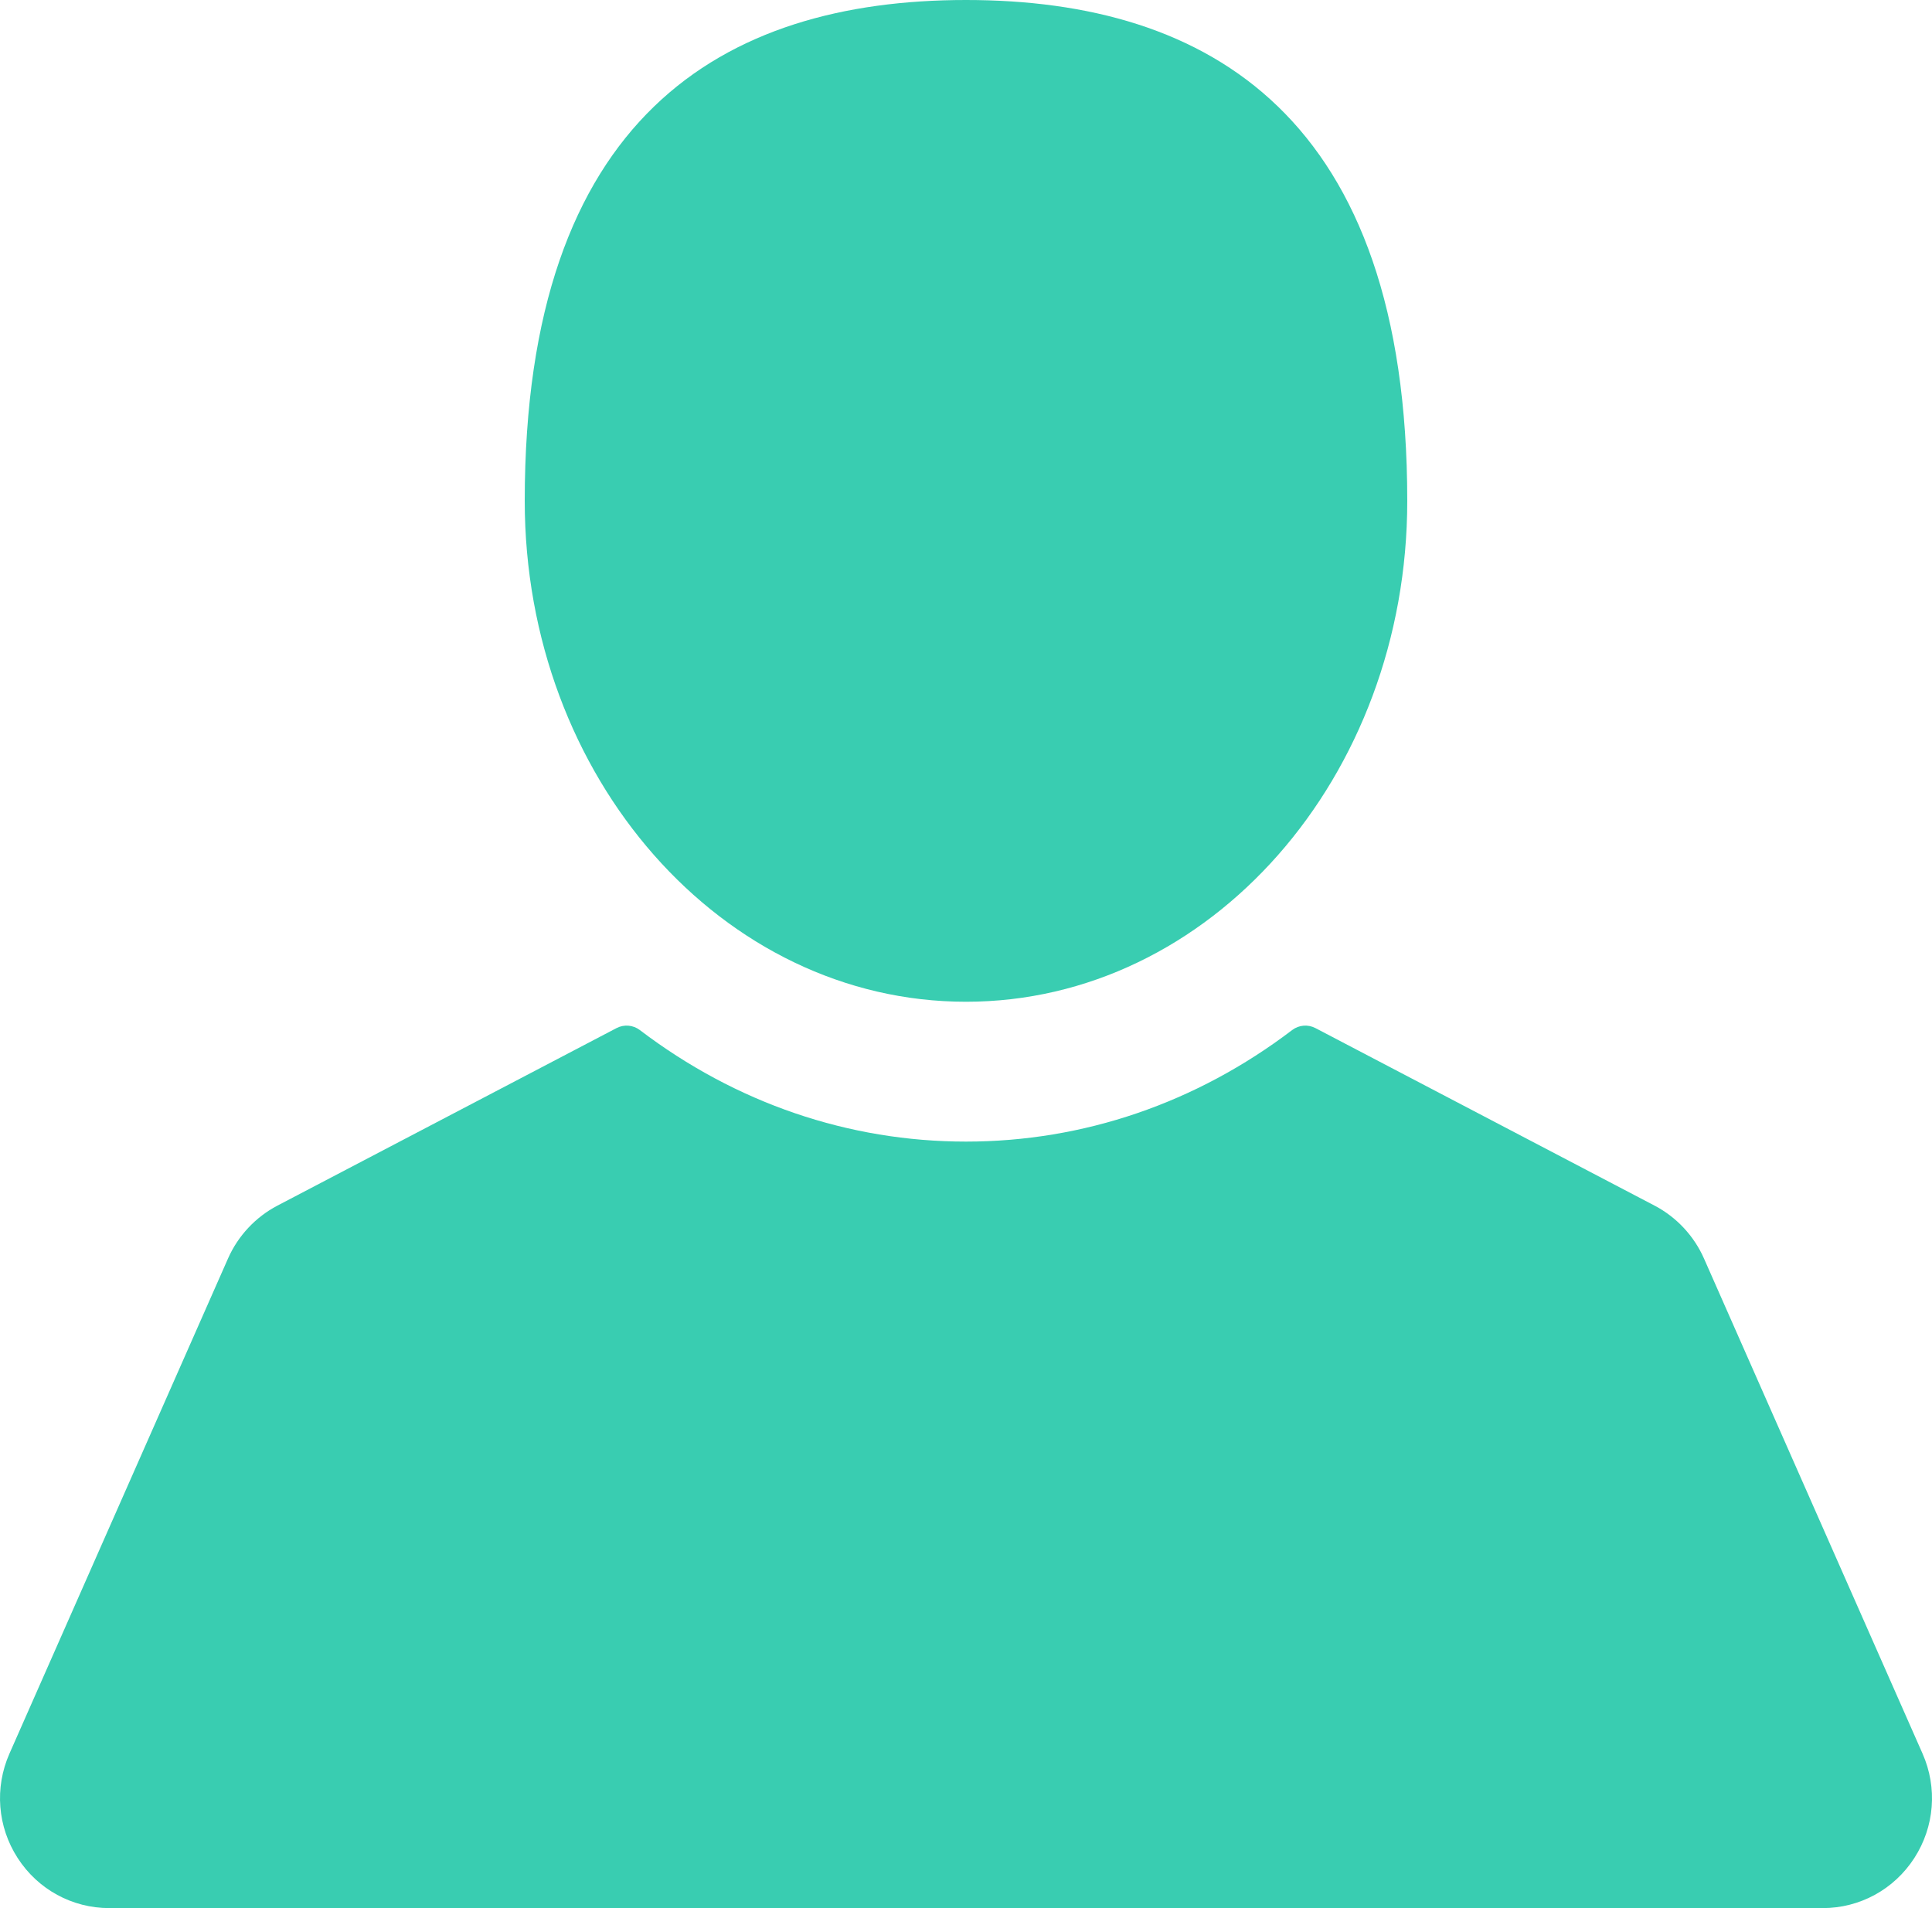
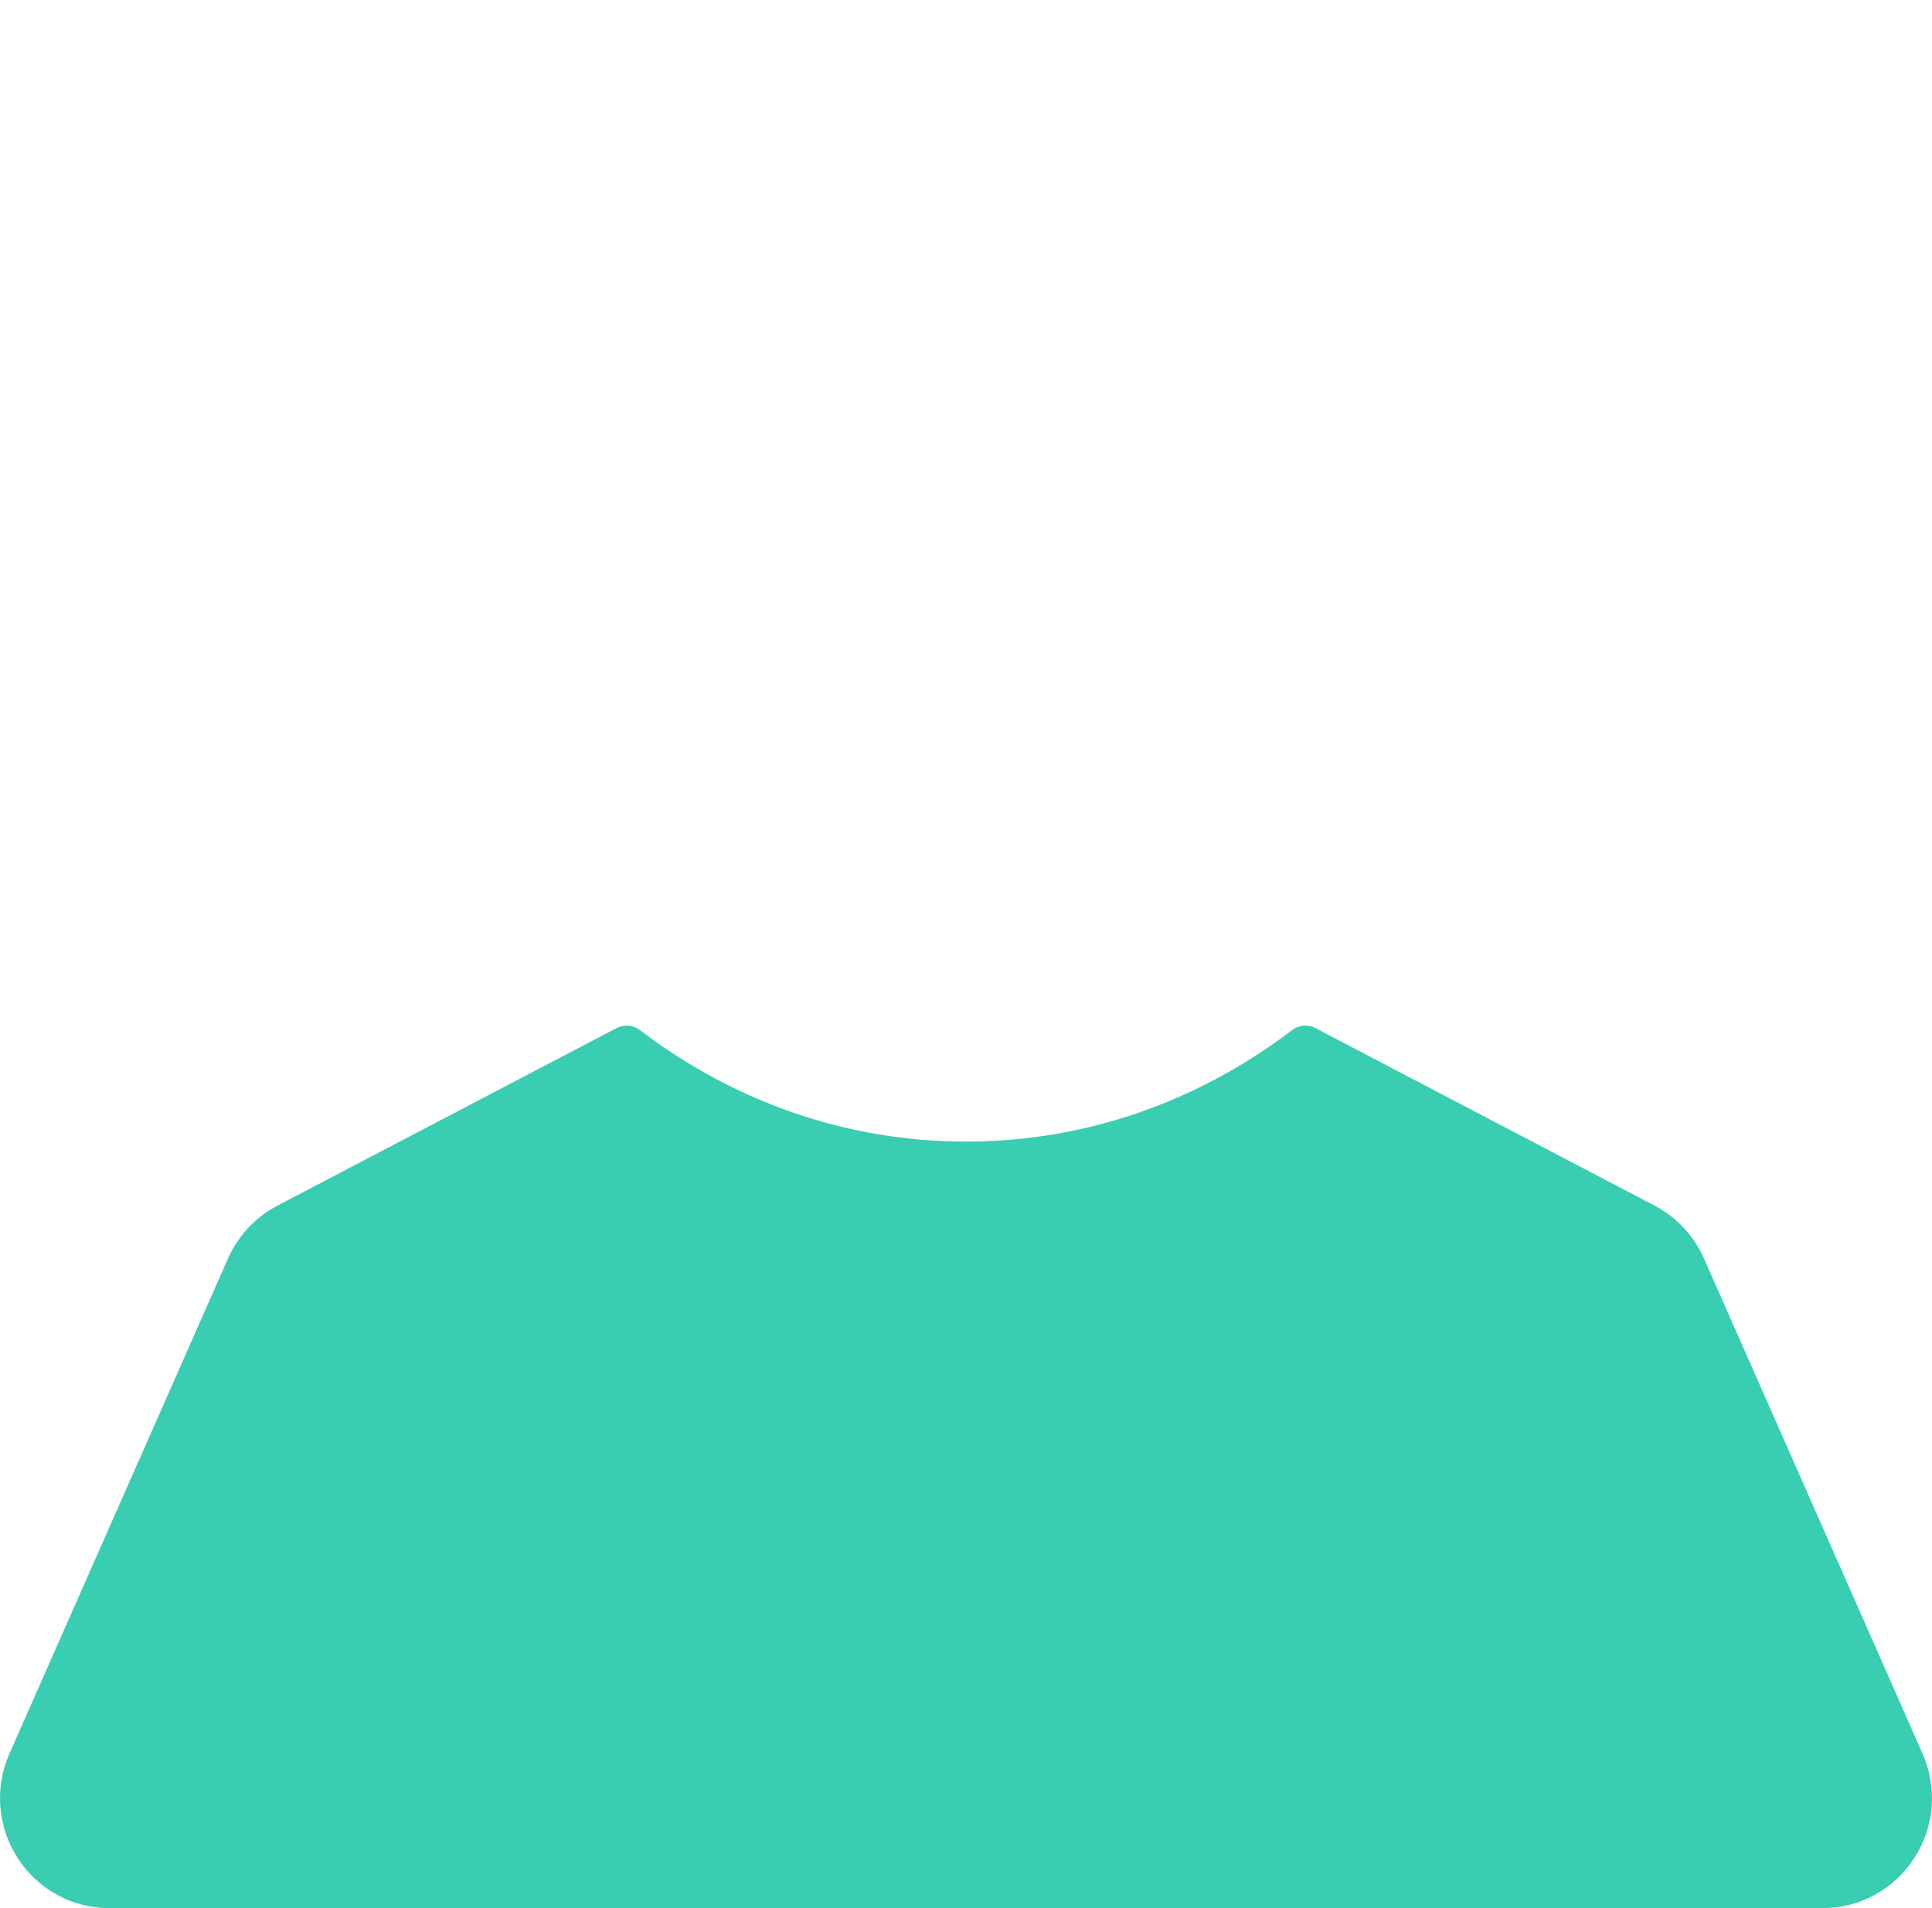
<svg xmlns="http://www.w3.org/2000/svg" width="81px" height="80px" viewBox="0 0 81 80" version="1.1">
  <title>003-no-waiting</title>
  <g id="Page-1" stroke="none" stroke-width="1" fill="none" fill-rule="evenodd">
    <g id="Home" transform="translate(-679, -1203)" fill="#39CDB1" fill-rule="nonzero">
      <g id="Group-13" transform="translate(0, 977)">
        <g id="003-no-waiting" transform="translate(679, 226)">
-           <path d="M40.5,42 C50.717,42 59,32.598 59,21 C59,4.917 50.717,0 40.5,0 C30.282,0 22,4.917 22,21 C22,32.598 30.283,42 40.5,42 Z" id="Path" />
          <path d="M80.604,73.523 L71.441,52.766 C71.022,51.816 70.286,51.028 69.37,50.548 L55.15,43.104 C54.836,42.94 54.457,42.972 54.175,43.186 C50.153,46.246 45.424,47.863 40.5,47.863 C35.575,47.863 30.847,46.246 26.825,43.186 C26.543,42.972 26.163,42.94 25.849,43.104 L11.63,50.548 C10.714,51.028 9.978,51.815 9.559,52.766 L0.396,73.523 C-0.235,74.954 -0.106,76.592 0.743,77.904 C1.591,79.217 3.027,80 4.583,80 L76.417,80 C77.973,80 79.409,79.216 80.257,77.904 C81.106,76.592 81.236,74.954 80.604,73.523 Z" id="Path" />
        </g>
      </g>
    </g>
  </g>
</svg>